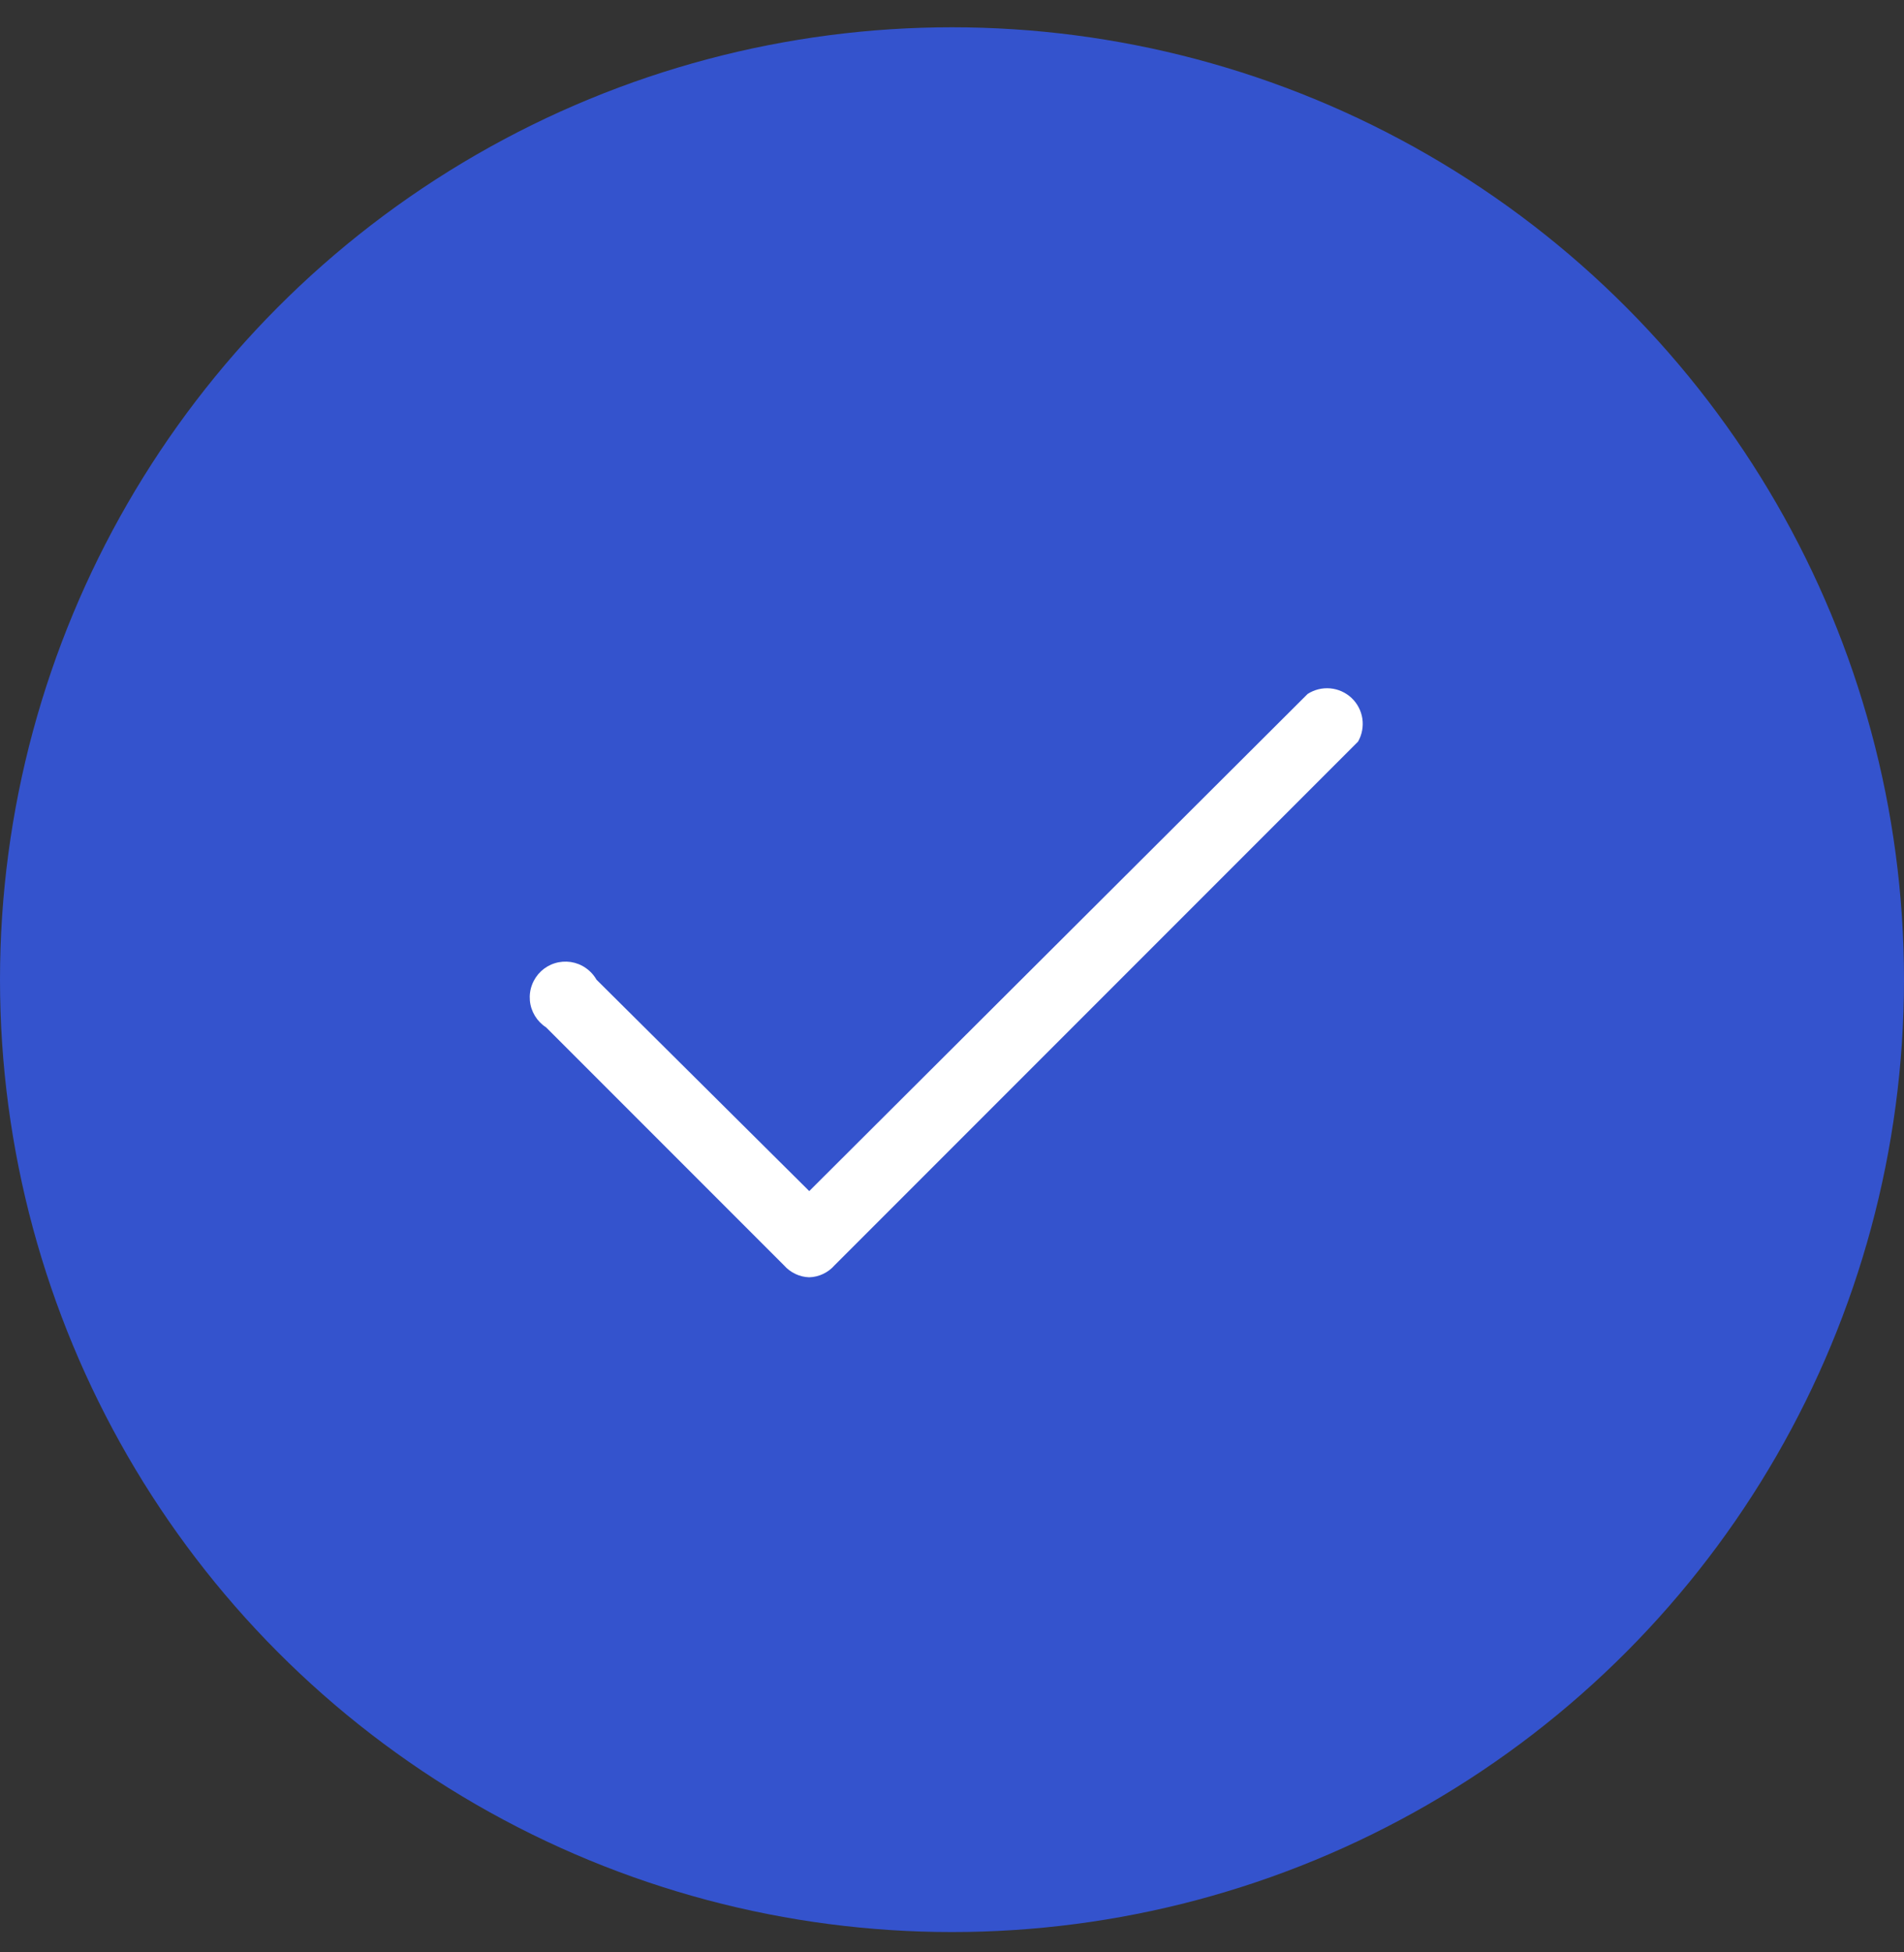
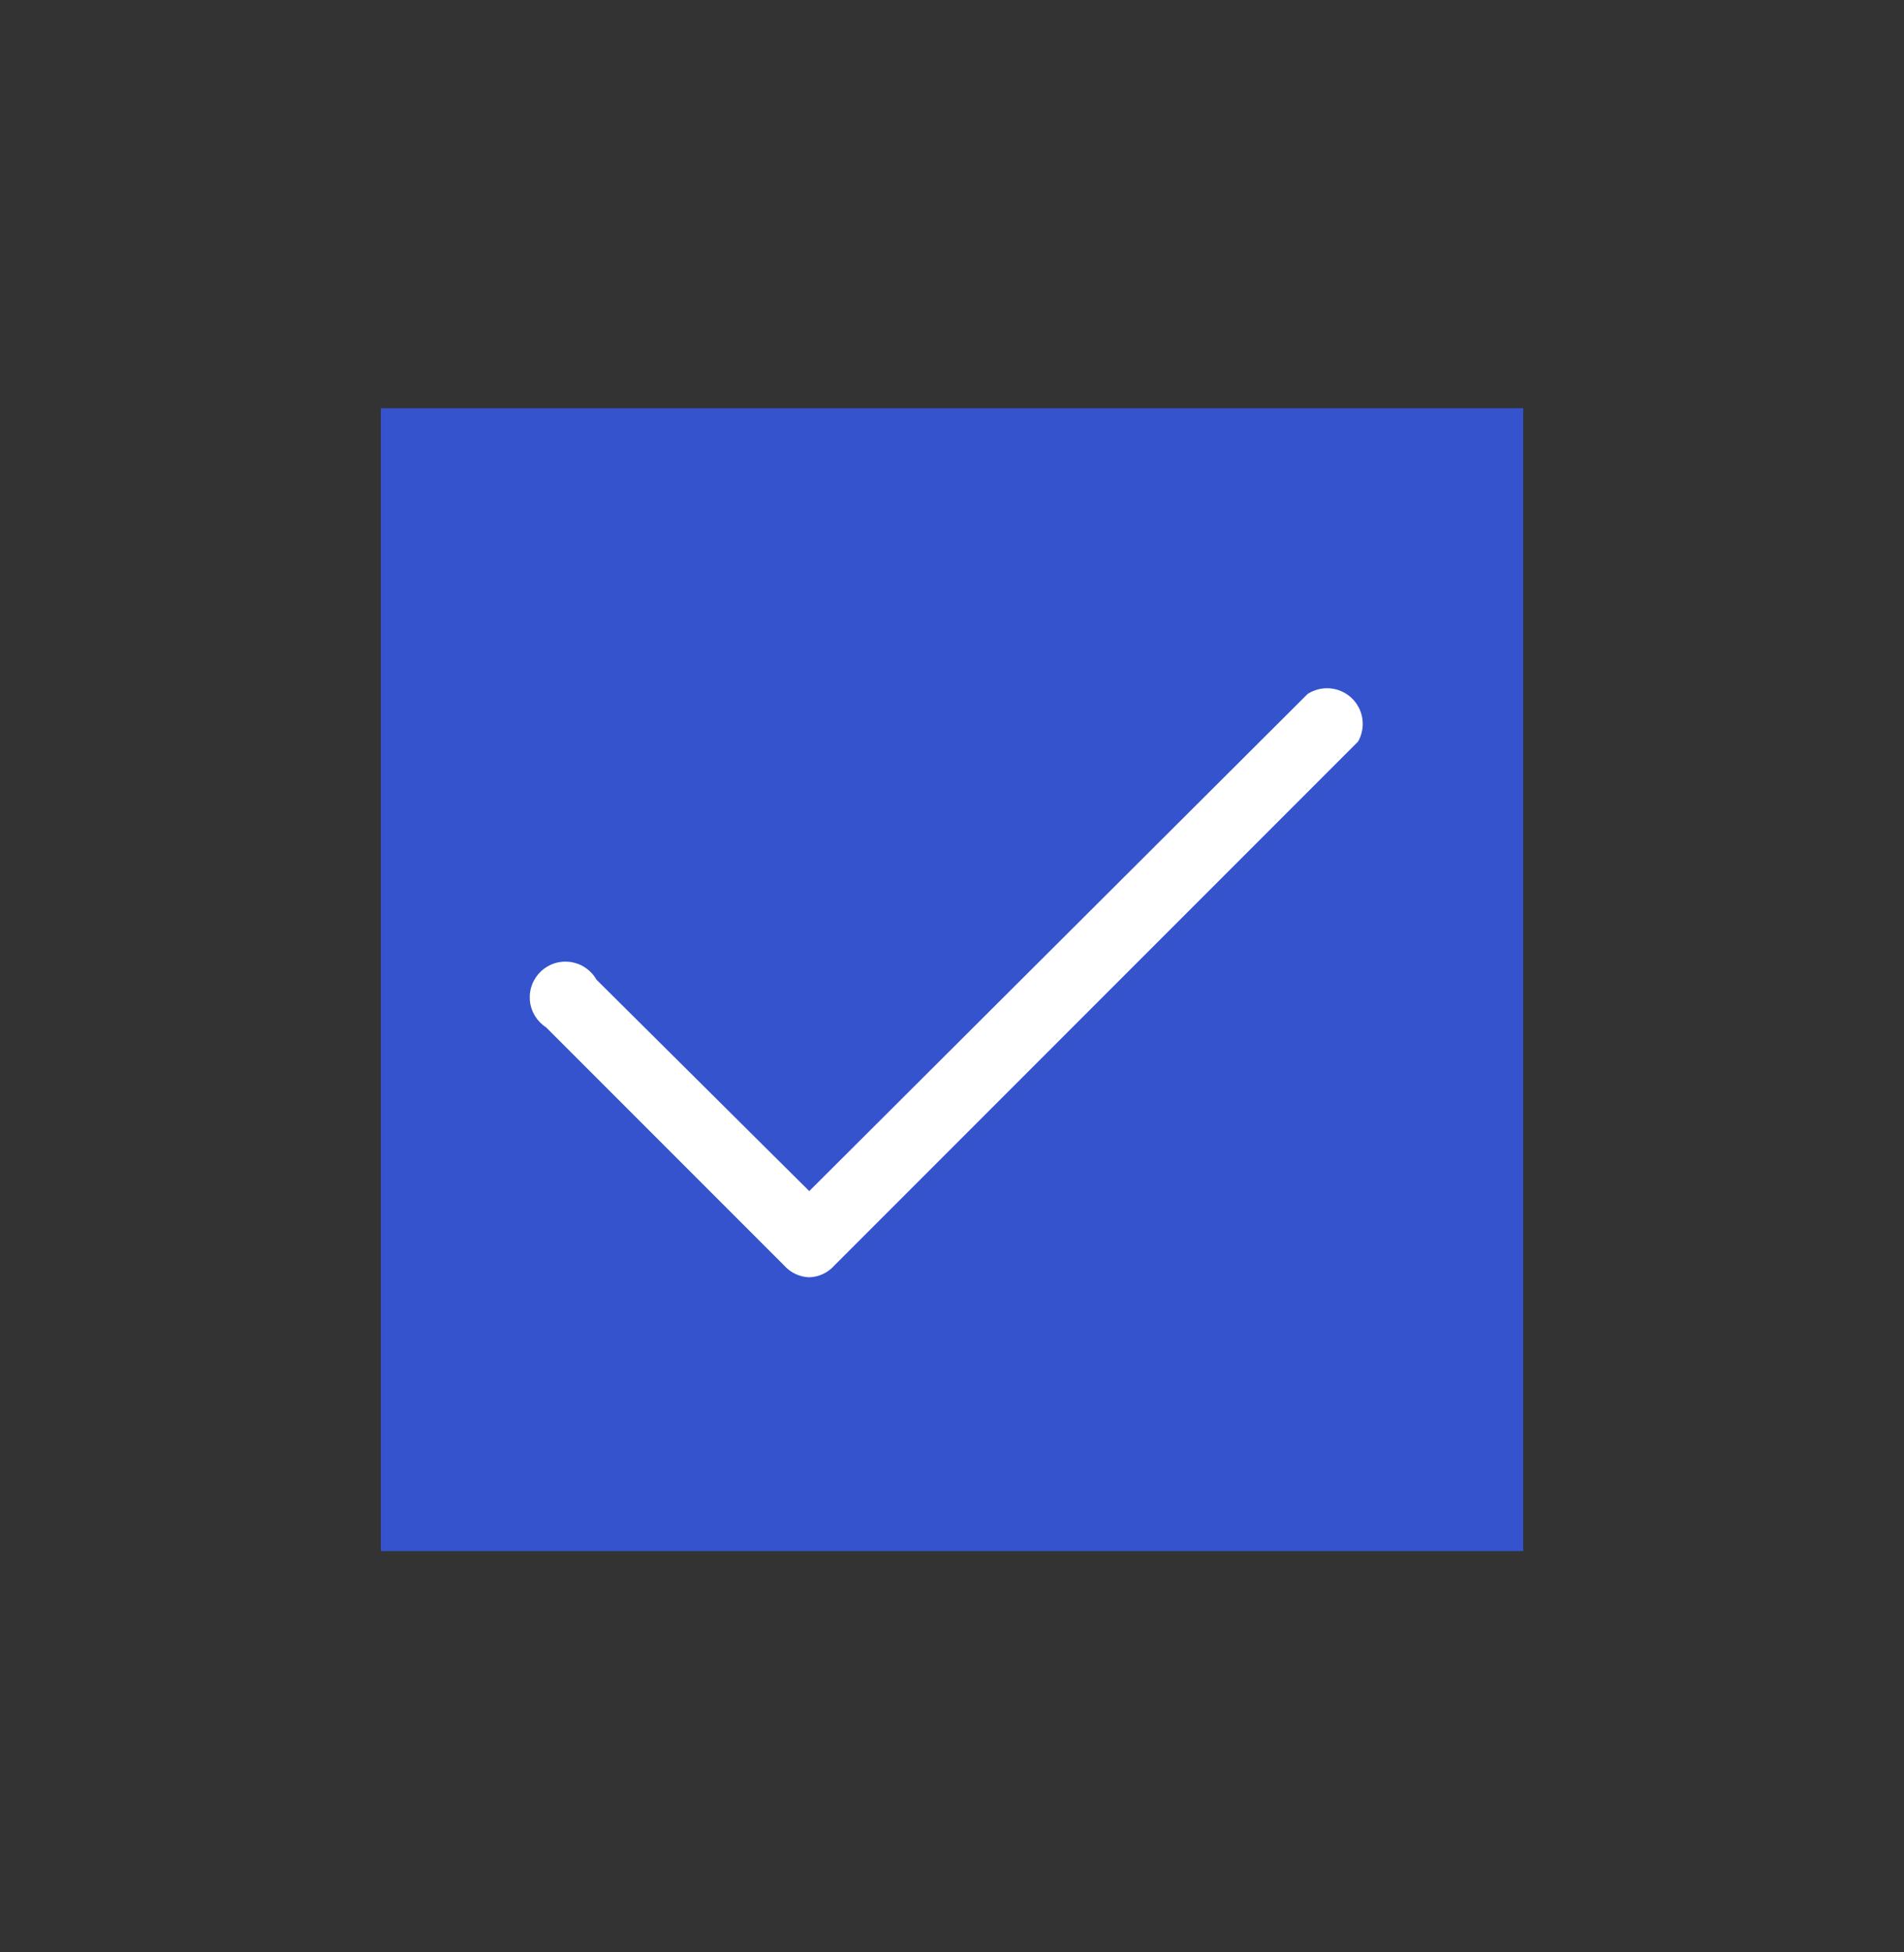
<svg xmlns="http://www.w3.org/2000/svg" width="40" height="41" viewBox="0 0 40 41" fill="none">
  <rect x="0" y="0" width="40" height="41" fill="#333333" stroke="none" />
-   <circle cx="20" cy="20.573" r="20" fill="#3453CD" />
  <rect width="24" height="24" transform="translate(8 8.573)" fill="#3453CD" />
  <path d="M17.001 26.823C16.9 26.82 16.801 26.796 16.71 26.753C16.619 26.71 16.538 26.649 16.471 26.573L11.471 21.573C11.376 21.512 11.296 21.429 11.237 21.332C11.178 21.234 11.142 21.125 11.132 21.012C11.122 20.899 11.137 20.785 11.178 20.678C11.218 20.572 11.282 20.476 11.364 20.398C11.447 20.32 11.546 20.262 11.655 20.228C11.763 20.194 11.878 20.186 11.99 20.202C12.102 20.219 12.21 20.261 12.303 20.326C12.397 20.39 12.475 20.475 12.531 20.573L17.001 25.013L27.471 14.573C27.612 14.482 27.779 14.441 27.947 14.456C28.114 14.471 28.271 14.542 28.394 14.657C28.516 14.772 28.596 14.925 28.621 15.091C28.645 15.258 28.614 15.427 28.531 15.573L17.531 26.573C17.464 26.649 17.383 26.71 17.292 26.753C17.201 26.796 17.102 26.82 17.001 26.823Z" fill="white" />
</svg>